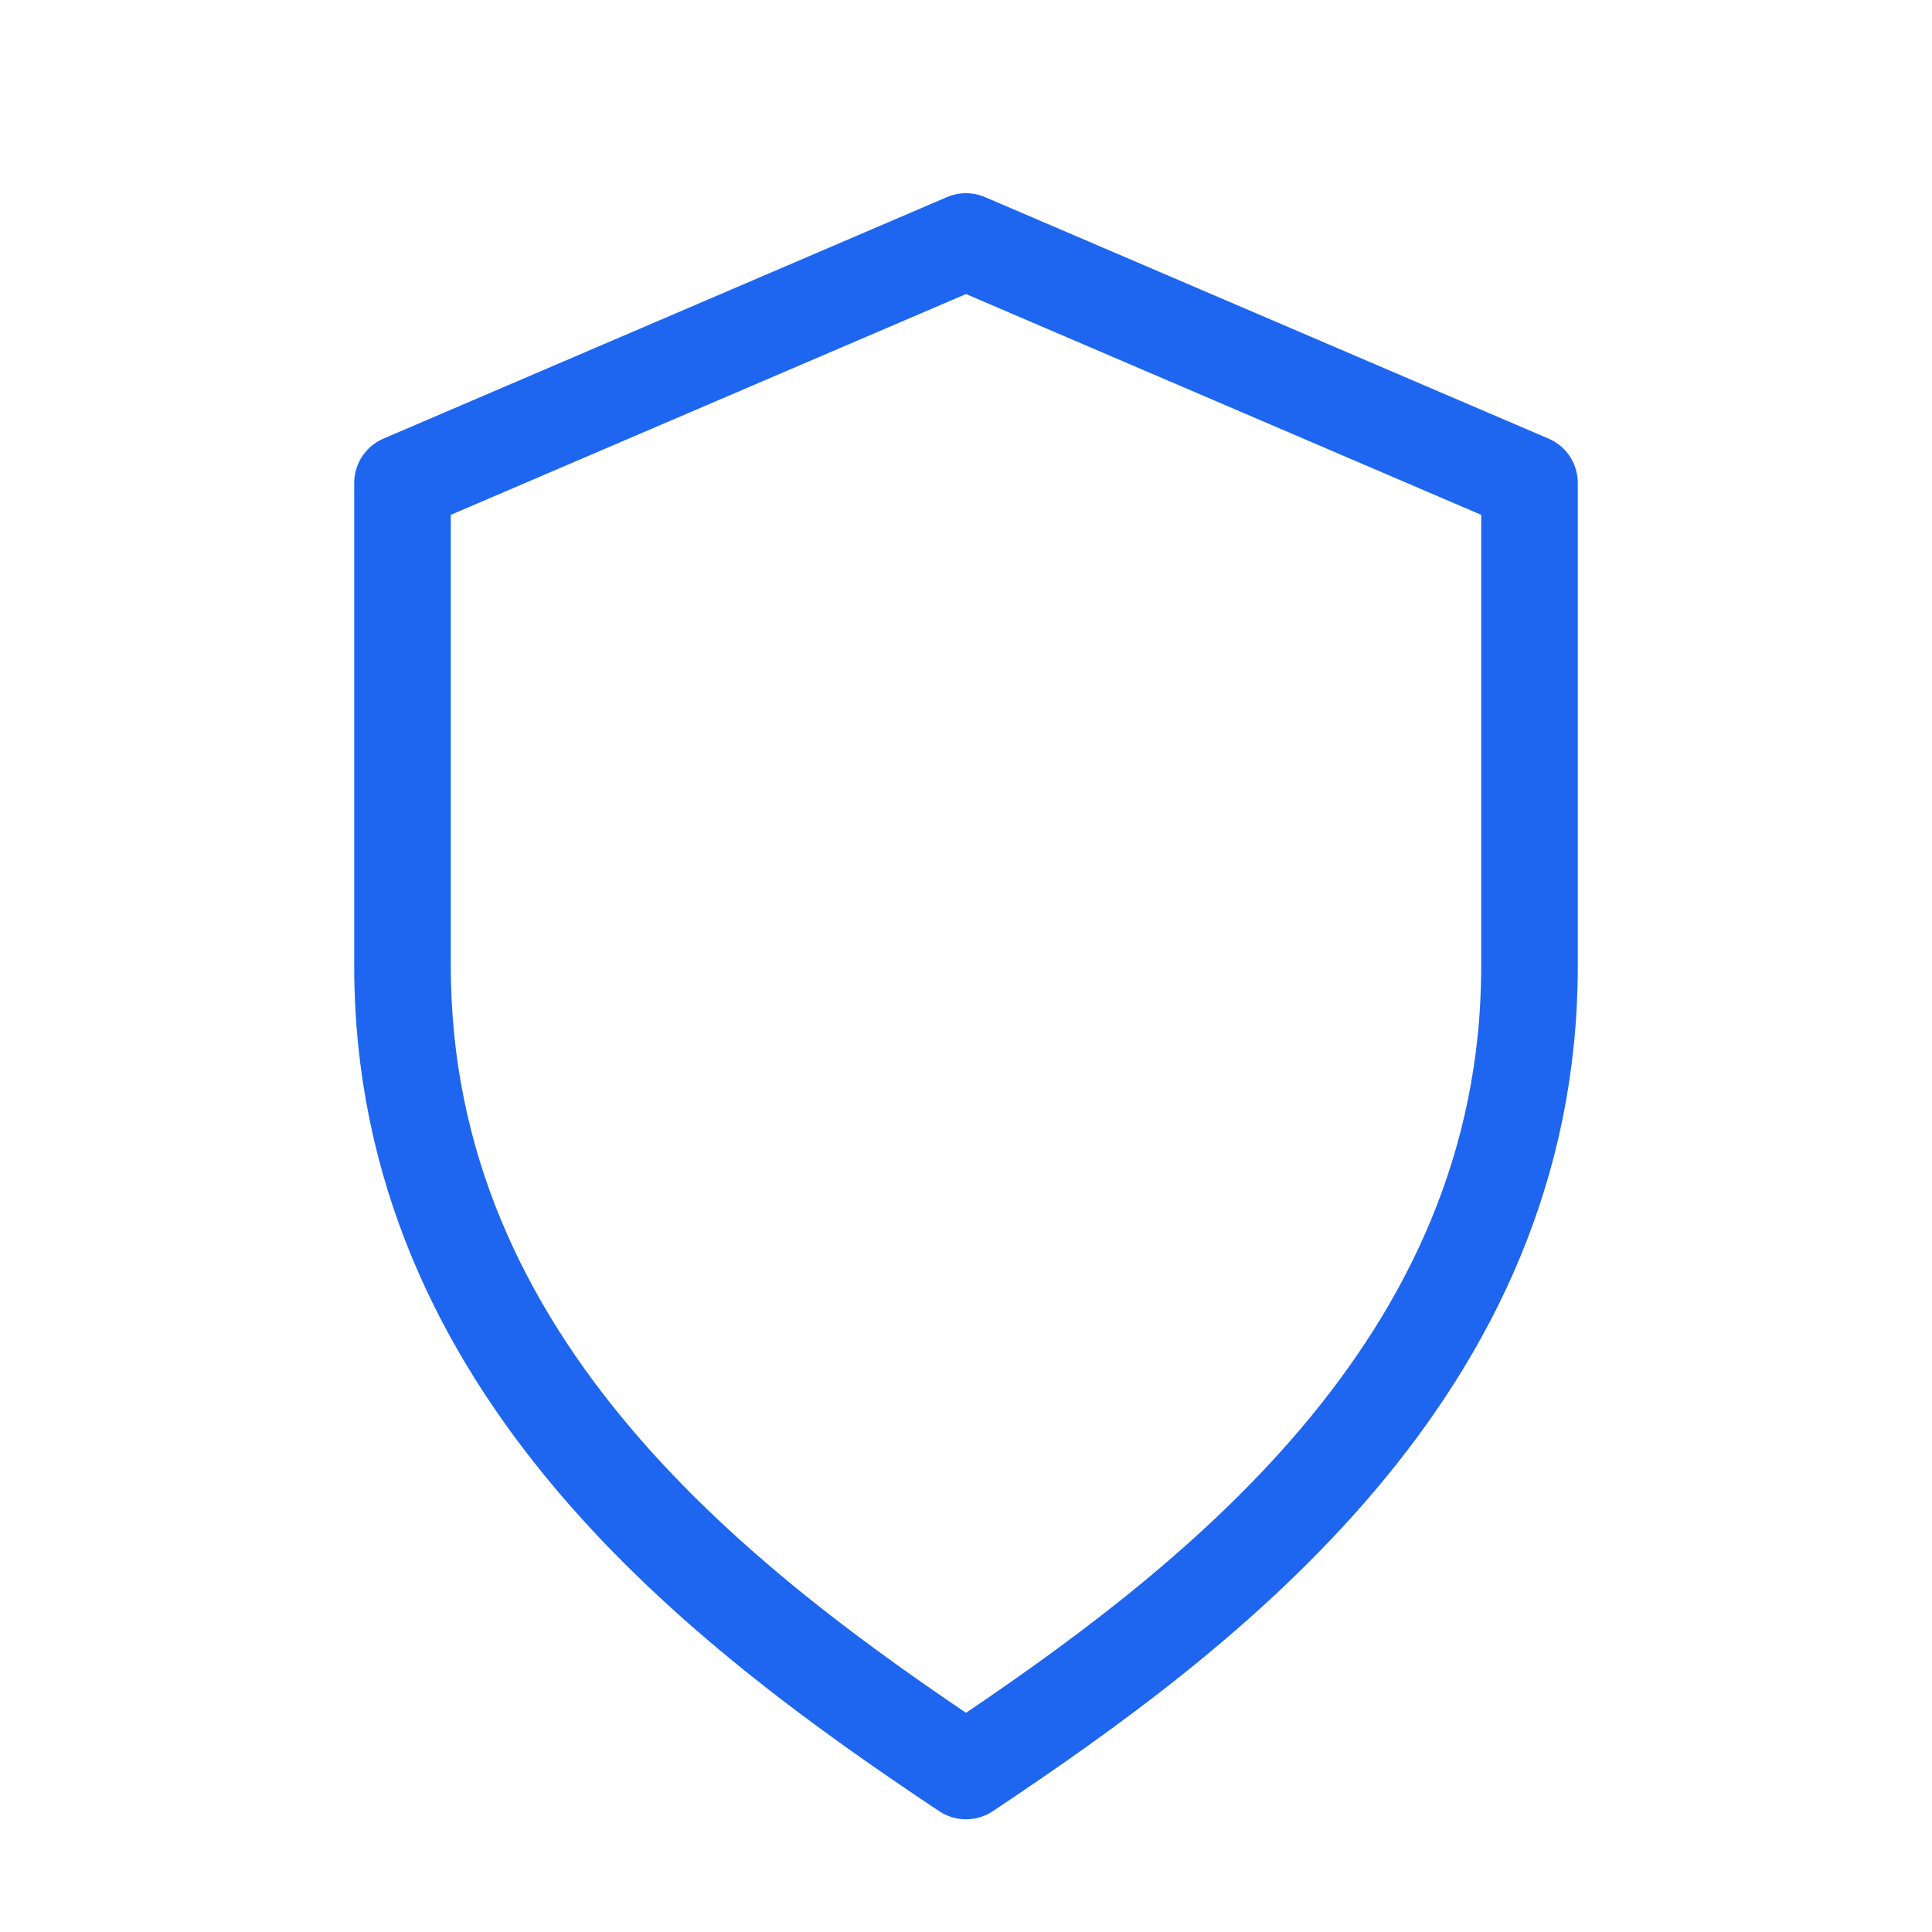
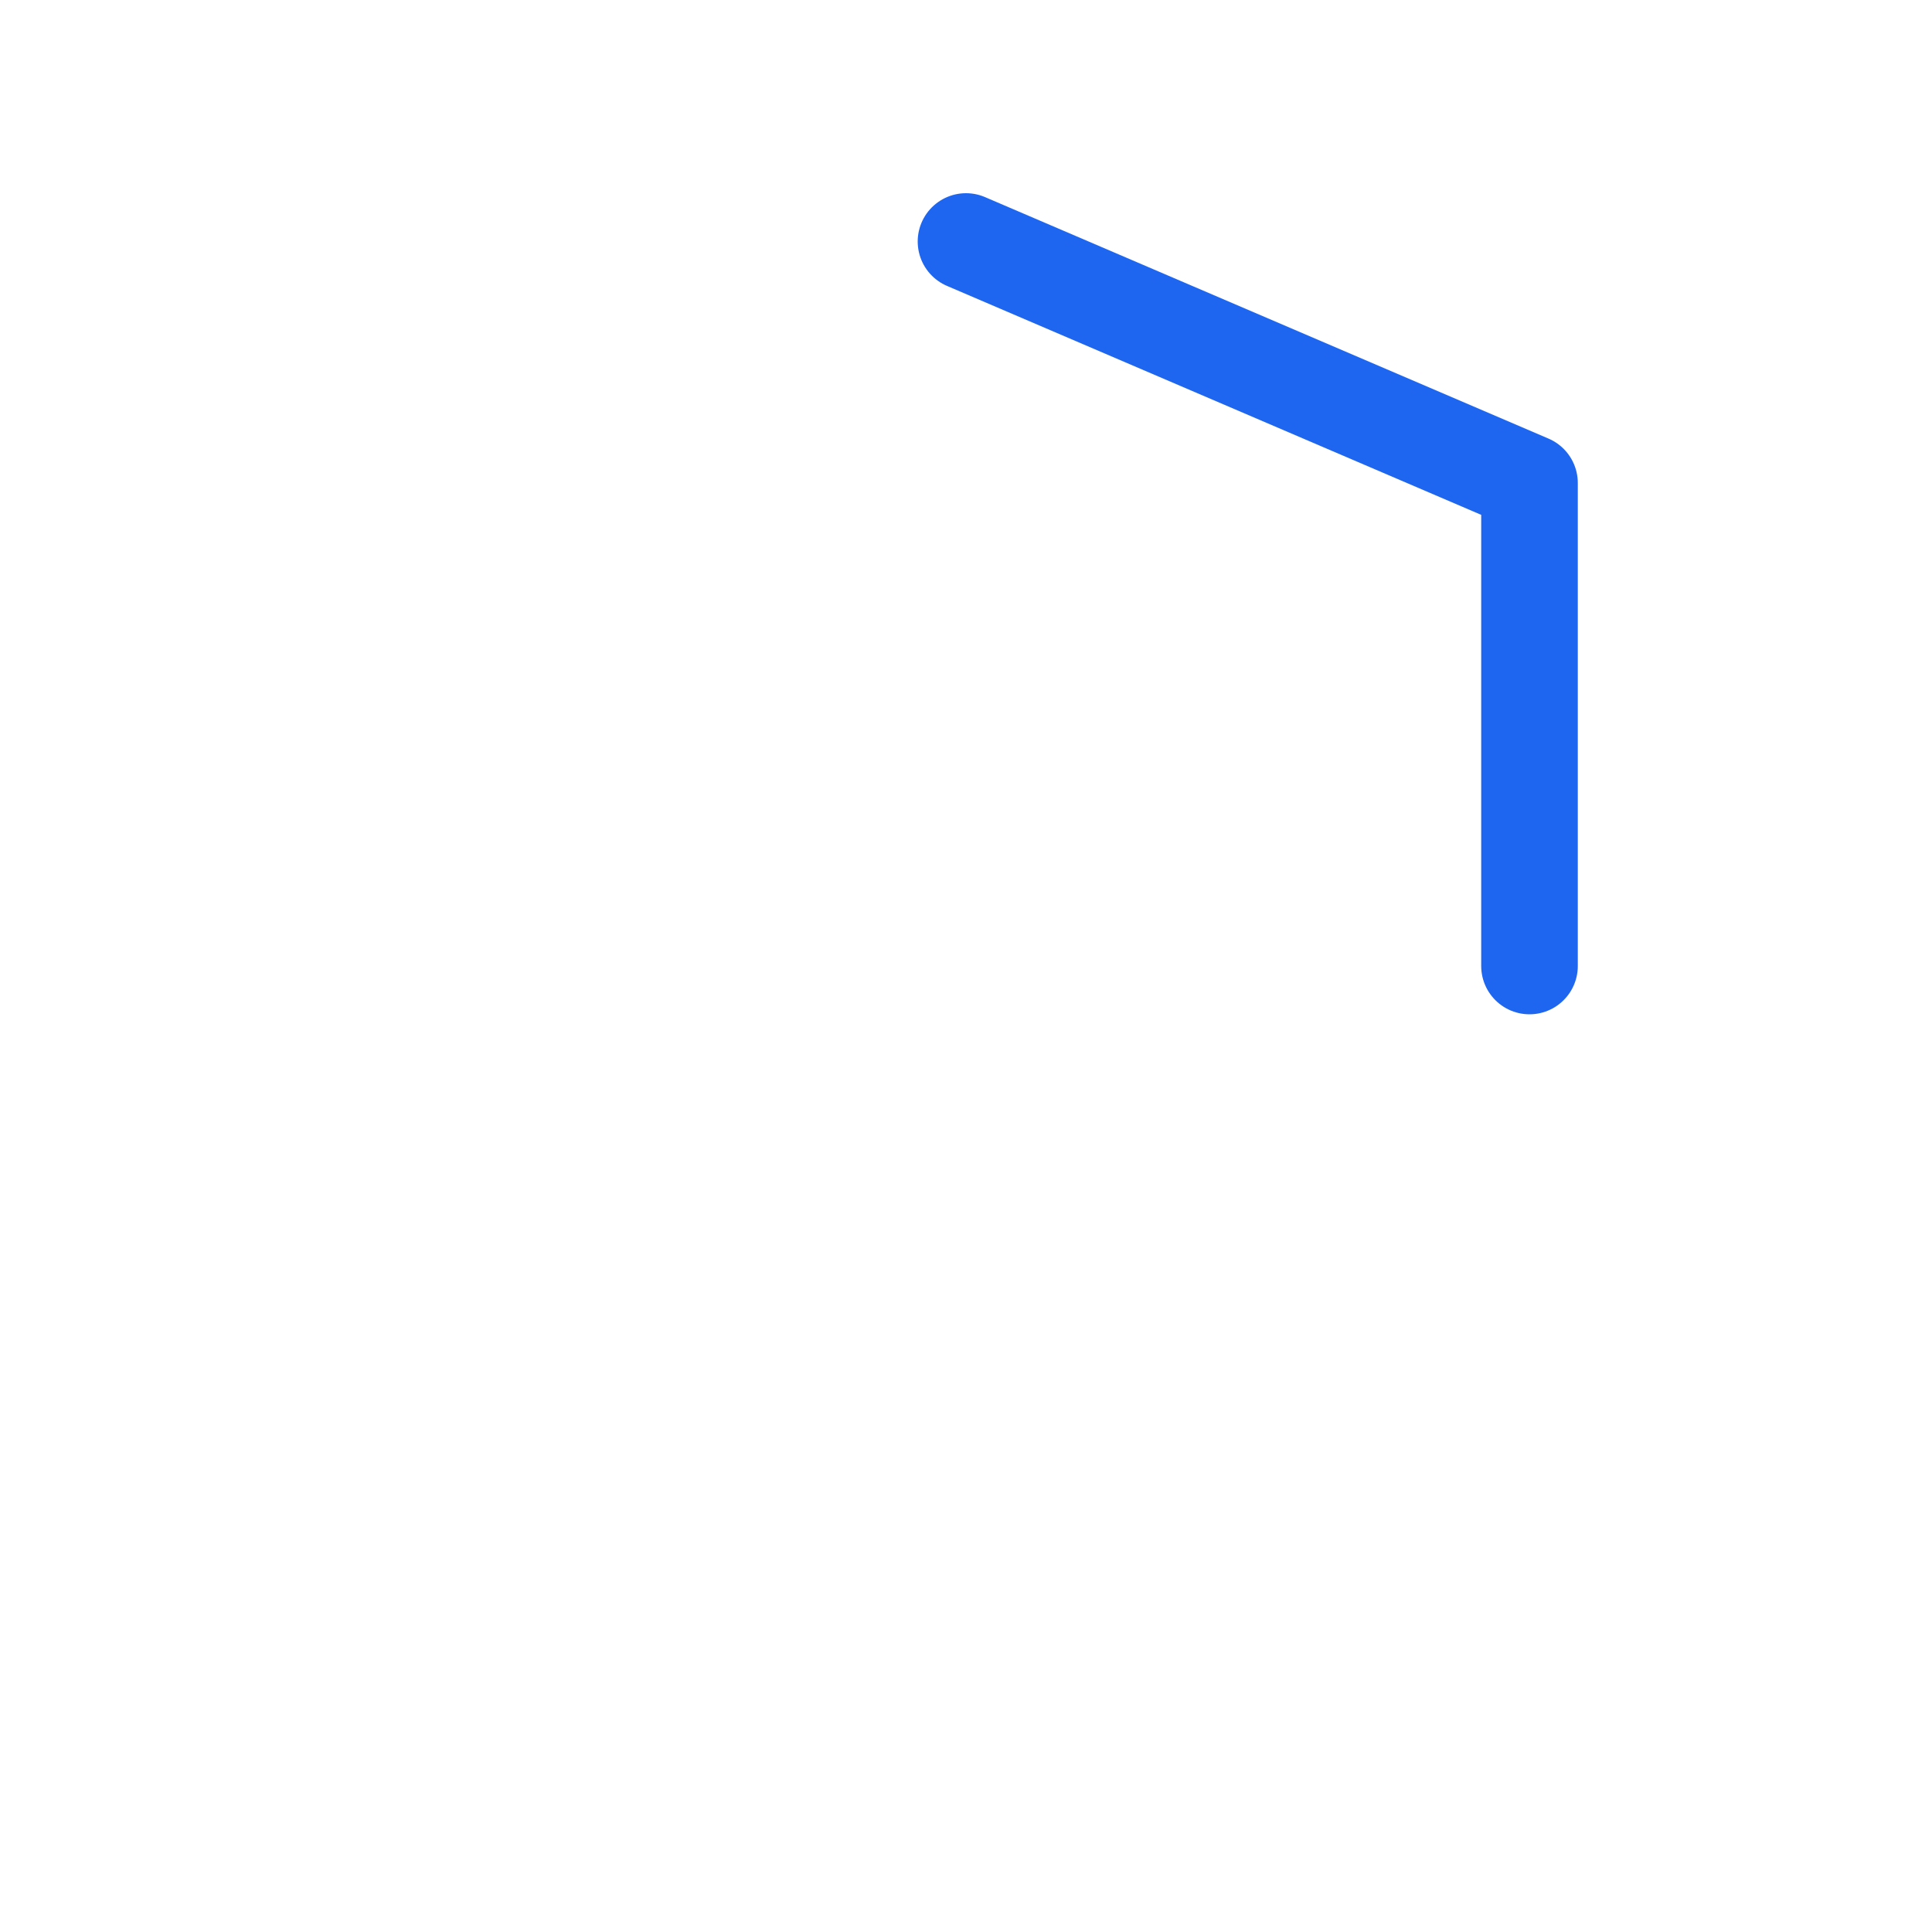
<svg xmlns="http://www.w3.org/2000/svg" width="48" height="48" viewBox="0 0 48 48" fill="none" stroke="#1E66F0" stroke-width="2.4" stroke-linecap="round" stroke-linejoin="round">
-   <path d="M24 6l14 6v12c0 10-8 16-14 20-6-4-14-10-14-20V12z" />
+   <path d="M24 6l14 6v12V12z" />
</svg>